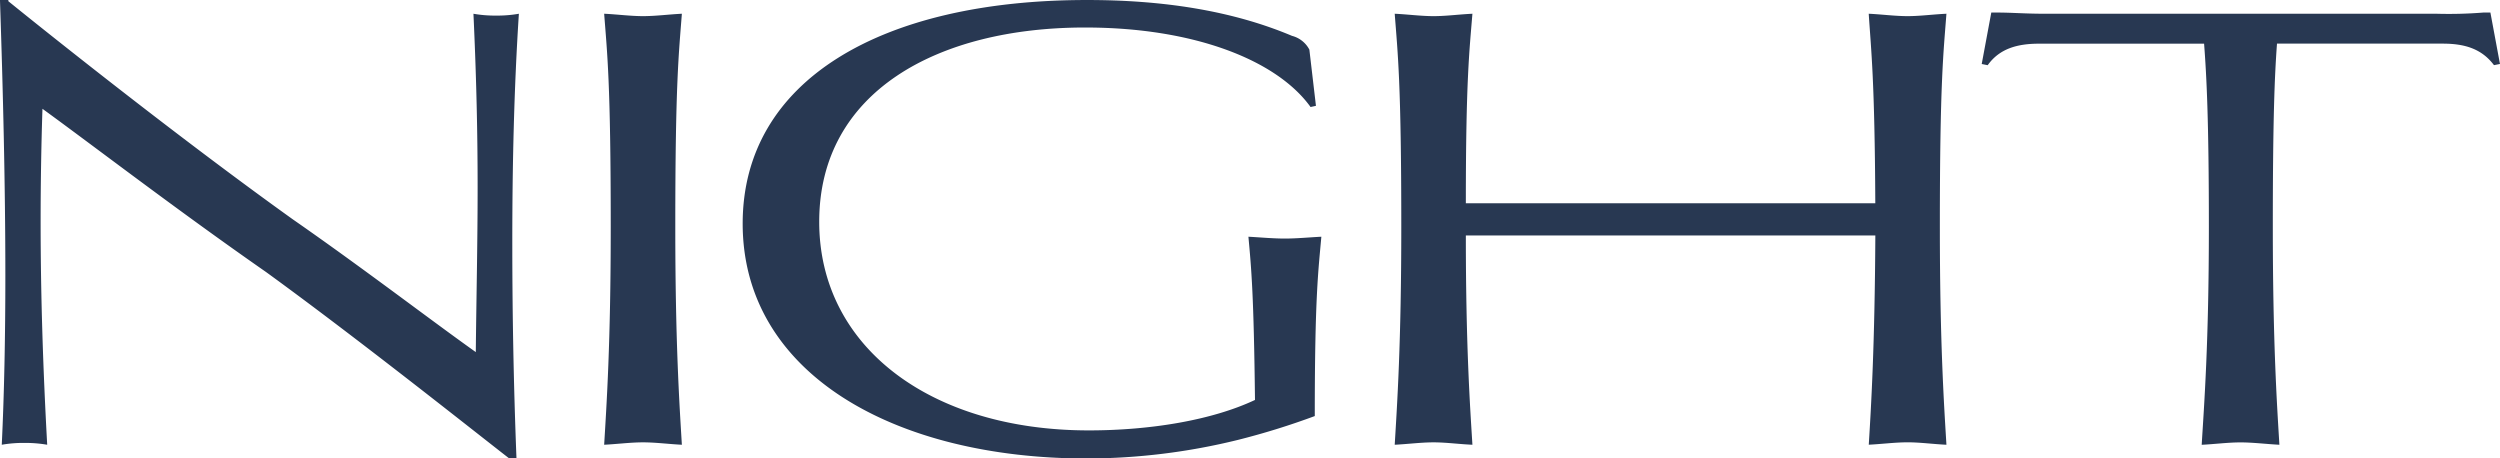
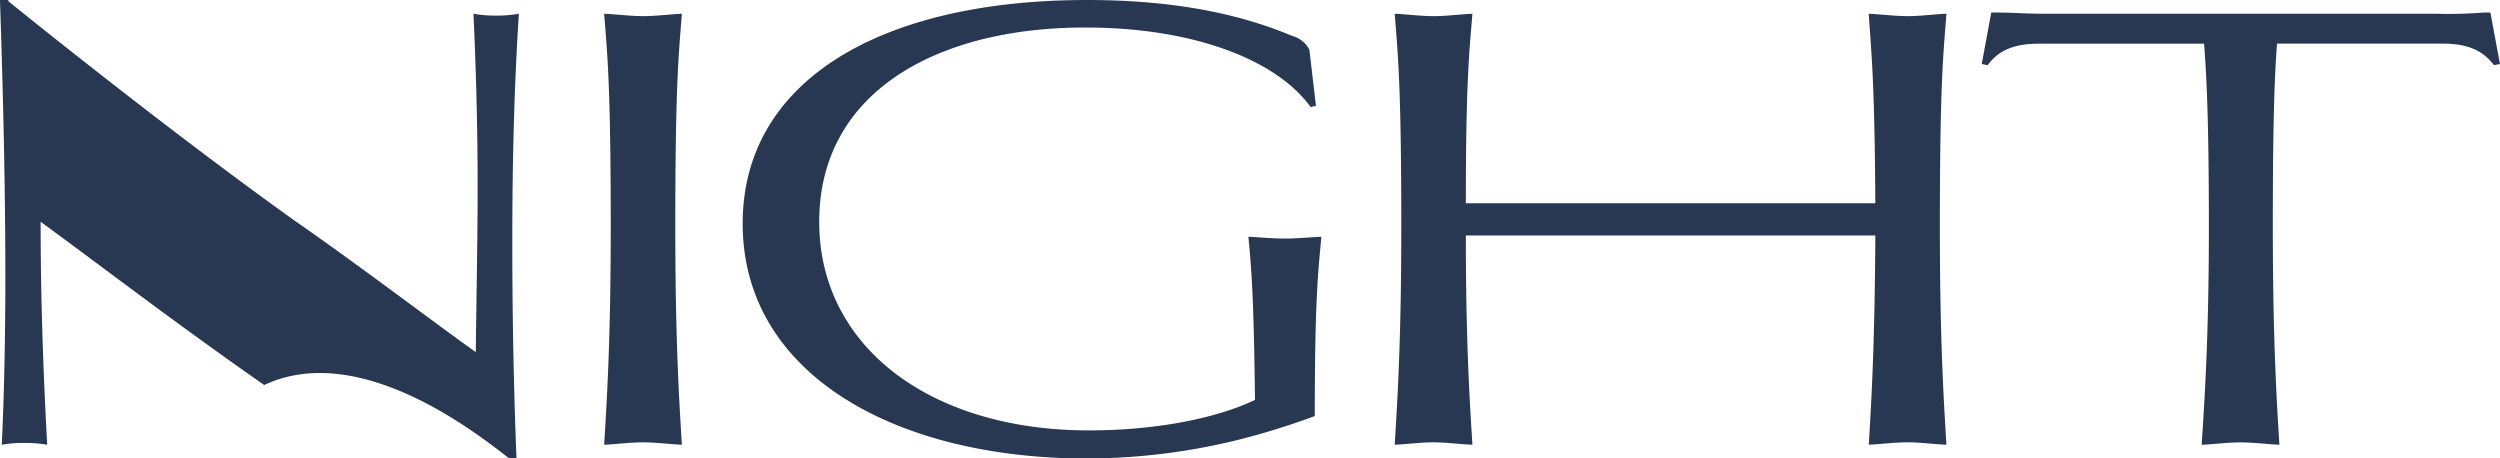
<svg xmlns="http://www.w3.org/2000/svg" id="コンポーネント_75_7" data-name="コンポーネント 75 – 7" width="272.63" height="50" viewBox="0 0 272.63 50">
-   <path id="パス_1121" data-name="パス 1121" d="M-140.5-52.08h-.913c.326,9.648.587,20.209.587,30.052,0,6.714-.13,13.038-.391,18.449a13.628,13.628,0,0,1,2.477-.2,14.143,14.143,0,0,1,2.477.2c-.456-8.279-.717-16.3-.717-24.316q0-6.16.2-12.321c5.737,4.172,14.733,11.082,24.381,17.8C-102.166-14.987-89.324-4.753-85.869-2.08h.782c-.326-8.344-.456-16.167-.456-23.533,0-8.735.2-16.949.717-24.967a13.627,13.627,0,0,1-2.477.2,13.627,13.627,0,0,1-2.477-.2c.326,7.04.456,13.1.456,18.97s-.13,11.6-.2,17.927c-4.954-3.52-12.256-9.126-19.948-14.472-12.842-9.192-27.575-20.991-31.03-23.794Zm73.449,48.5c-.261-4.368-.717-11.017-.717-23.794,0-15.776.391-18.9.717-23.207-1.369.065-2.868.261-4.237.261s-2.868-.2-4.237-.261c.326,4.3.717,7.432.717,23.207,0,12.777-.456,19.426-.717,23.794,1.369-.065,2.868-.261,4.237-.261S-68.417-3.645-67.048-3.579Zm43.984-45.5c11.93,0,20.926,3.585,24.576,8.67l.587-.13-.717-6.128a2.971,2.971,0,0,0-1.89-1.5c-6.649-2.8-14.211-3.911-22.36-3.911-22.49,0-37.549,8.8-37.549,24.381,0,16.362,16.558,25.619,37.549,25.619A69.546,69.546,0,0,0-6.441-4.1,80.238,80.238,0,0,0,1.969-6.708c0-13.1.391-15.841.717-19.557-1.3.065-2.673.2-3.977.2s-2.673-.13-3.977-.2c.326,3.52.587,6.389.717,17.8C-9.244-6.252-15.958-5.144-22.673-5.144c-17.275,0-29.4-9.126-29.4-22.751C-52.073-42.041-39.231-49.081-23.064-49.081Zm93.919,45.5c-.261-4.368-.717-11.017-.717-23.794,0-15.776.391-18.9.717-23.207-1.434.065-2.868.261-4.237.261s-2.868-.2-4.237-.261c.261,4.042.652,7.171.717,20.665H18.443c0-13.494.391-16.623.717-20.665-1.434.065-2.868.261-4.237.261s-2.868-.2-4.237-.261c.326,4.3.717,7.432.717,23.207,0,12.777-.456,19.426-.717,23.794,1.369-.065,2.868-.261,4.237-.261s2.8.2,4.237.261C18.9-7.817,18.443-14.27,18.443-26.4H63.1c-.065,12.125-.456,18.579-.717,22.816,1.369-.065,2.868-.261,4.237-.261S69.421-3.645,70.855-3.579Zm36.31,0c-.261-4.368-.717-11.017-.717-23.794,0-11.8.2-16.493.456-19.948h18.057c2.347,0,4.237.522,5.606,2.347l.652-.13-1.043-5.606h-.782a47.262,47.262,0,0,1-5.085.13H81.546c-2.086,0-3.585-.13-5.085-.13h-.717L74.7-45.1l.652.13c1.3-1.825,3.259-2.347,5.606-2.347H98.951c.261,3.455.521,8.149.521,19.948,0,12.777-.521,19.426-.782,23.794,1.369-.065,2.868-.261,4.237-.261S105.8-3.645,107.165-3.579Z" transform="translate(141.41 52.08)" fill="#283852" />
+   <path id="パス_1121" data-name="パス 1121" d="M-140.5-52.08h-.913c.326,9.648.587,20.209.587,30.052,0,6.714-.13,13.038-.391,18.449a13.628,13.628,0,0,1,2.477-.2,14.143,14.143,0,0,1,2.477.2c-.456-8.279-.717-16.3-.717-24.316c5.737,4.172,14.733,11.082,24.381,17.8C-102.166-14.987-89.324-4.753-85.869-2.08h.782c-.326-8.344-.456-16.167-.456-23.533,0-8.735.2-16.949.717-24.967a13.627,13.627,0,0,1-2.477.2,13.627,13.627,0,0,1-2.477-.2c.326,7.04.456,13.1.456,18.97s-.13,11.6-.2,17.927c-4.954-3.52-12.256-9.126-19.948-14.472-12.842-9.192-27.575-20.991-31.03-23.794Zm73.449,48.5c-.261-4.368-.717-11.017-.717-23.794,0-15.776.391-18.9.717-23.207-1.369.065-2.868.261-4.237.261s-2.868-.2-4.237-.261c.326,4.3.717,7.432.717,23.207,0,12.777-.456,19.426-.717,23.794,1.369-.065,2.868-.261,4.237-.261S-68.417-3.645-67.048-3.579Zm43.984-45.5c11.93,0,20.926,3.585,24.576,8.67l.587-.13-.717-6.128a2.971,2.971,0,0,0-1.89-1.5c-6.649-2.8-14.211-3.911-22.36-3.911-22.49,0-37.549,8.8-37.549,24.381,0,16.362,16.558,25.619,37.549,25.619A69.546,69.546,0,0,0-6.441-4.1,80.238,80.238,0,0,0,1.969-6.708c0-13.1.391-15.841.717-19.557-1.3.065-2.673.2-3.977.2s-2.673-.13-3.977-.2c.326,3.52.587,6.389.717,17.8C-9.244-6.252-15.958-5.144-22.673-5.144c-17.275,0-29.4-9.126-29.4-22.751C-52.073-42.041-39.231-49.081-23.064-49.081Zm93.919,45.5c-.261-4.368-.717-11.017-.717-23.794,0-15.776.391-18.9.717-23.207-1.434.065-2.868.261-4.237.261s-2.868-.2-4.237-.261c.261,4.042.652,7.171.717,20.665H18.443c0-13.494.391-16.623.717-20.665-1.434.065-2.868.261-4.237.261s-2.868-.2-4.237-.261c.326,4.3.717,7.432.717,23.207,0,12.777-.456,19.426-.717,23.794,1.369-.065,2.868-.261,4.237-.261s2.8.2,4.237.261C18.9-7.817,18.443-14.27,18.443-26.4H63.1c-.065,12.125-.456,18.579-.717,22.816,1.369-.065,2.868-.261,4.237-.261S69.421-3.645,70.855-3.579Zm36.31,0c-.261-4.368-.717-11.017-.717-23.794,0-11.8.2-16.493.456-19.948h18.057c2.347,0,4.237.522,5.606,2.347l.652-.13-1.043-5.606h-.782a47.262,47.262,0,0,1-5.085.13H81.546c-2.086,0-3.585-.13-5.085-.13h-.717L74.7-45.1l.652.13c1.3-1.825,3.259-2.347,5.606-2.347H98.951c.261,3.455.521,8.149.521,19.948,0,12.777-.521,19.426-.782,23.794,1.369-.065,2.868-.261,4.237-.261S105.8-3.645,107.165-3.579Z" transform="translate(141.41 52.08)" fill="#283852" />
</svg>